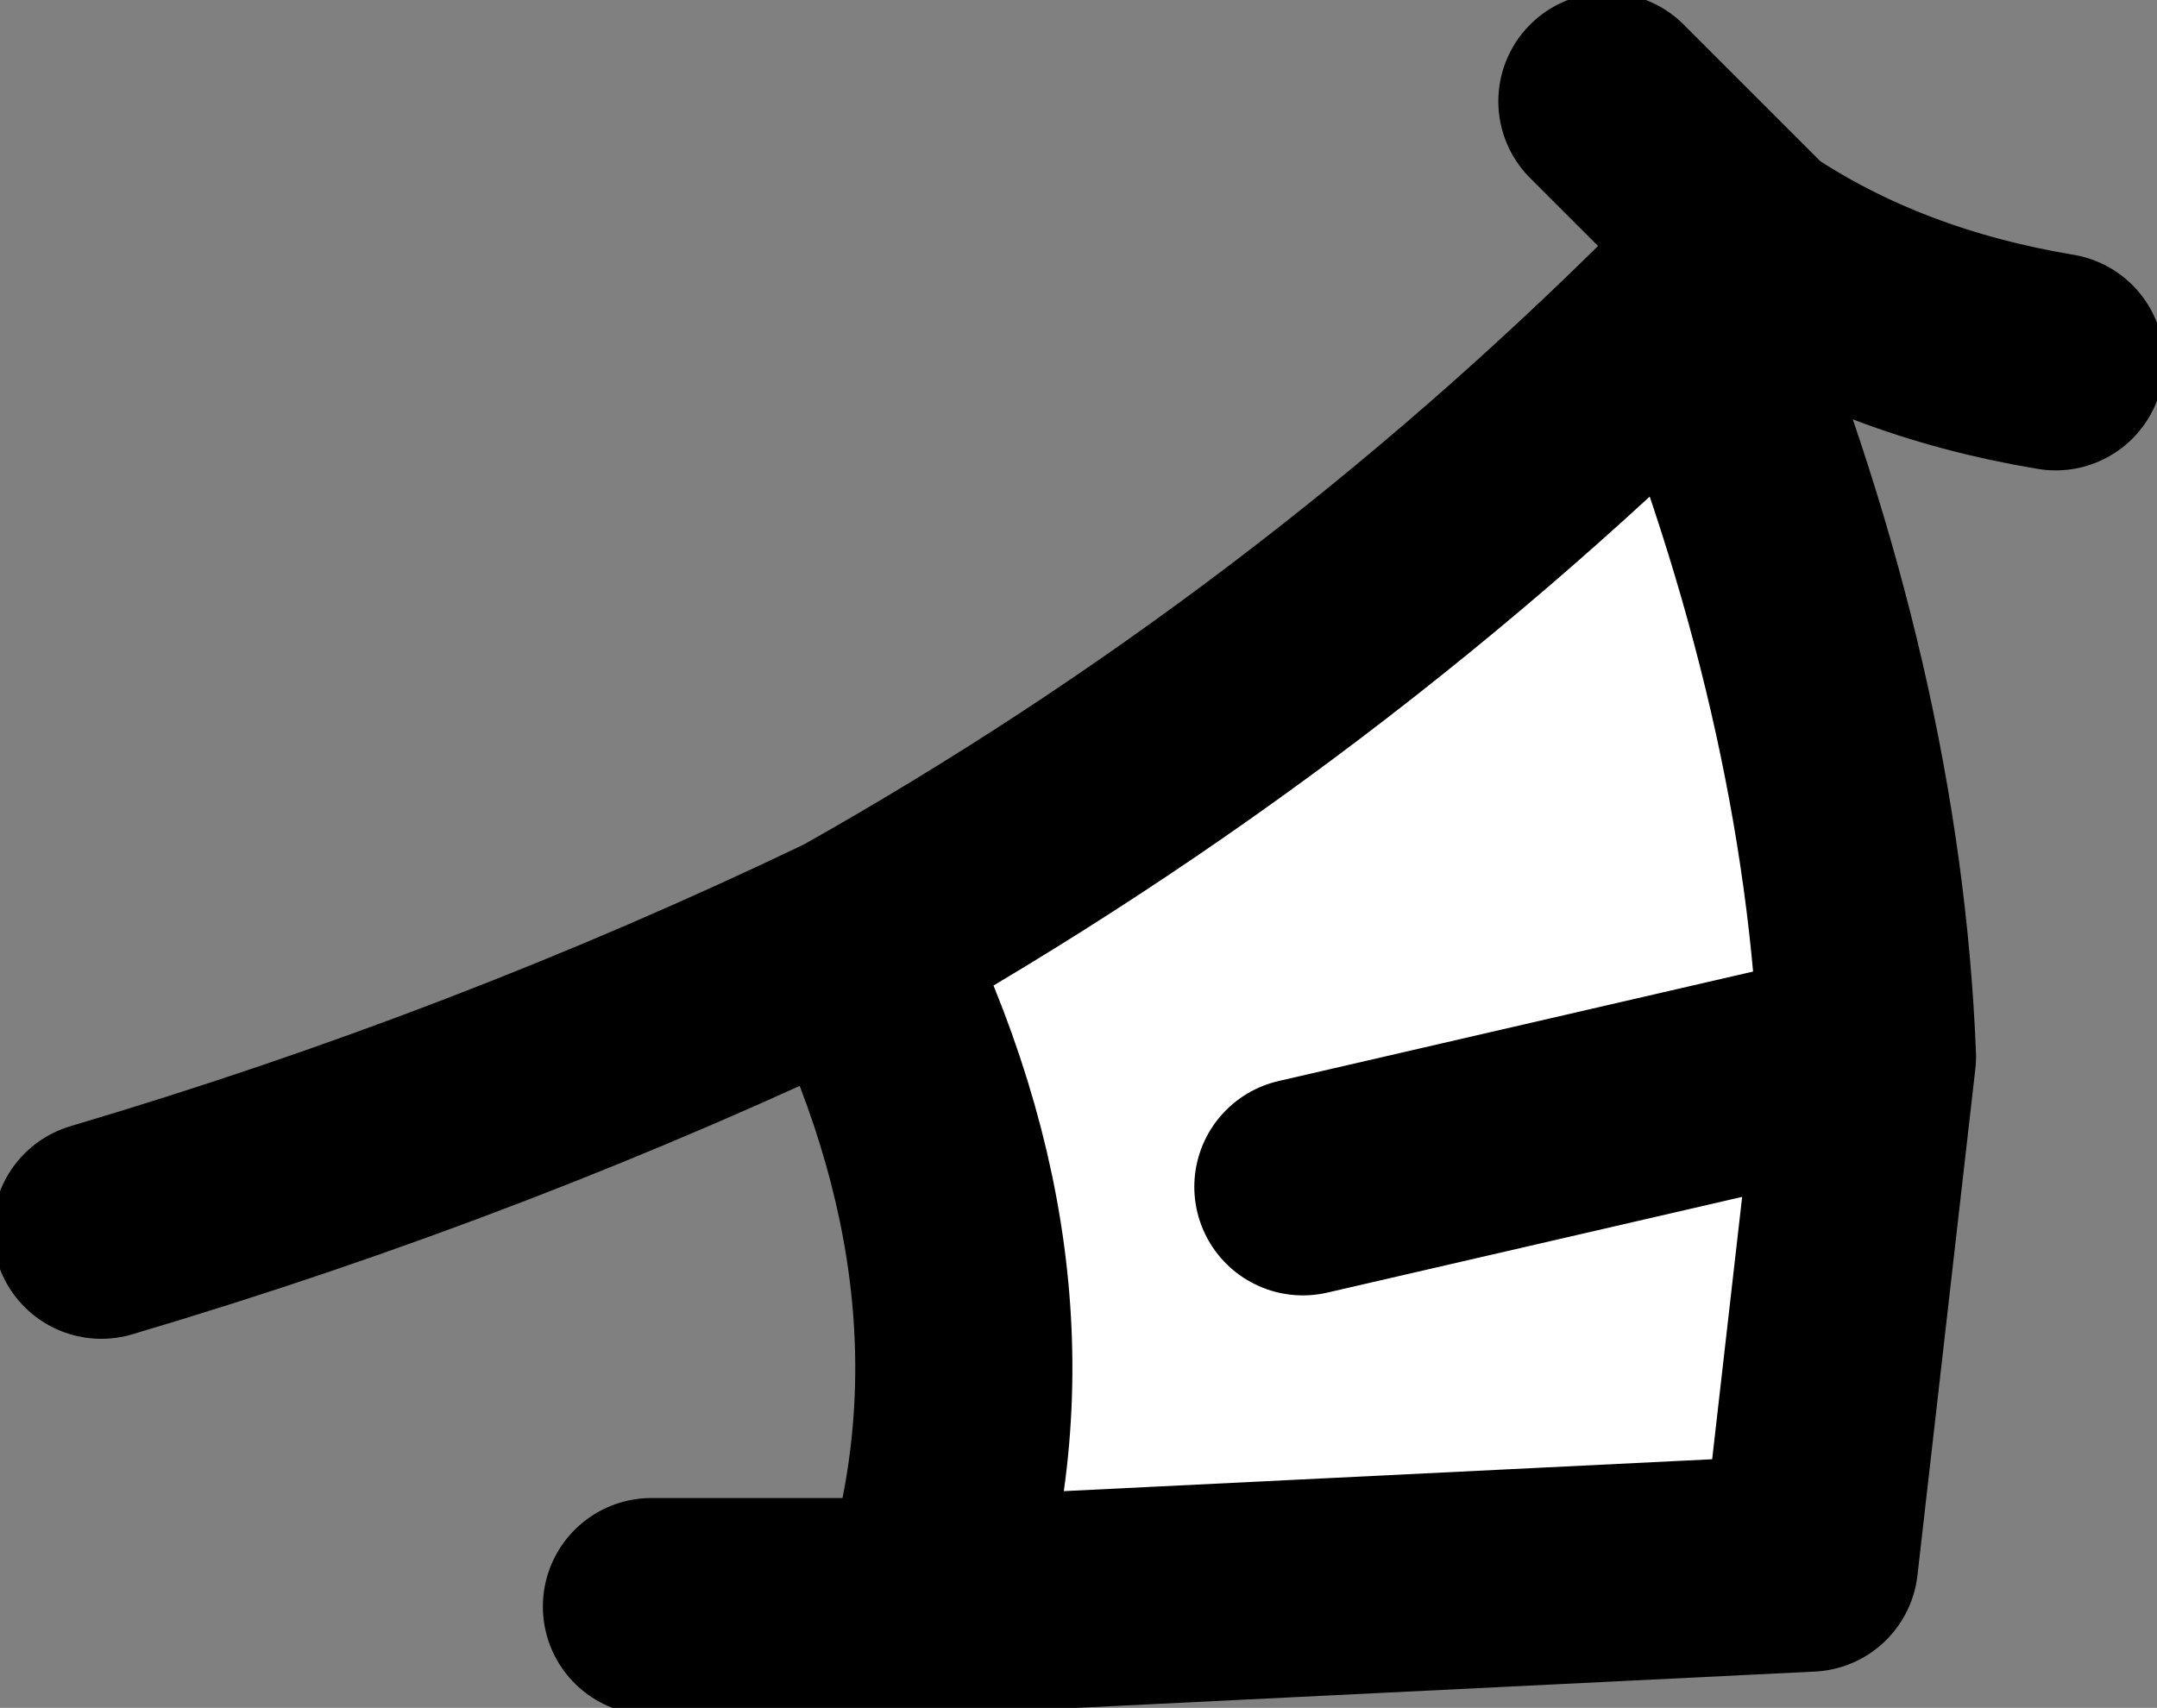
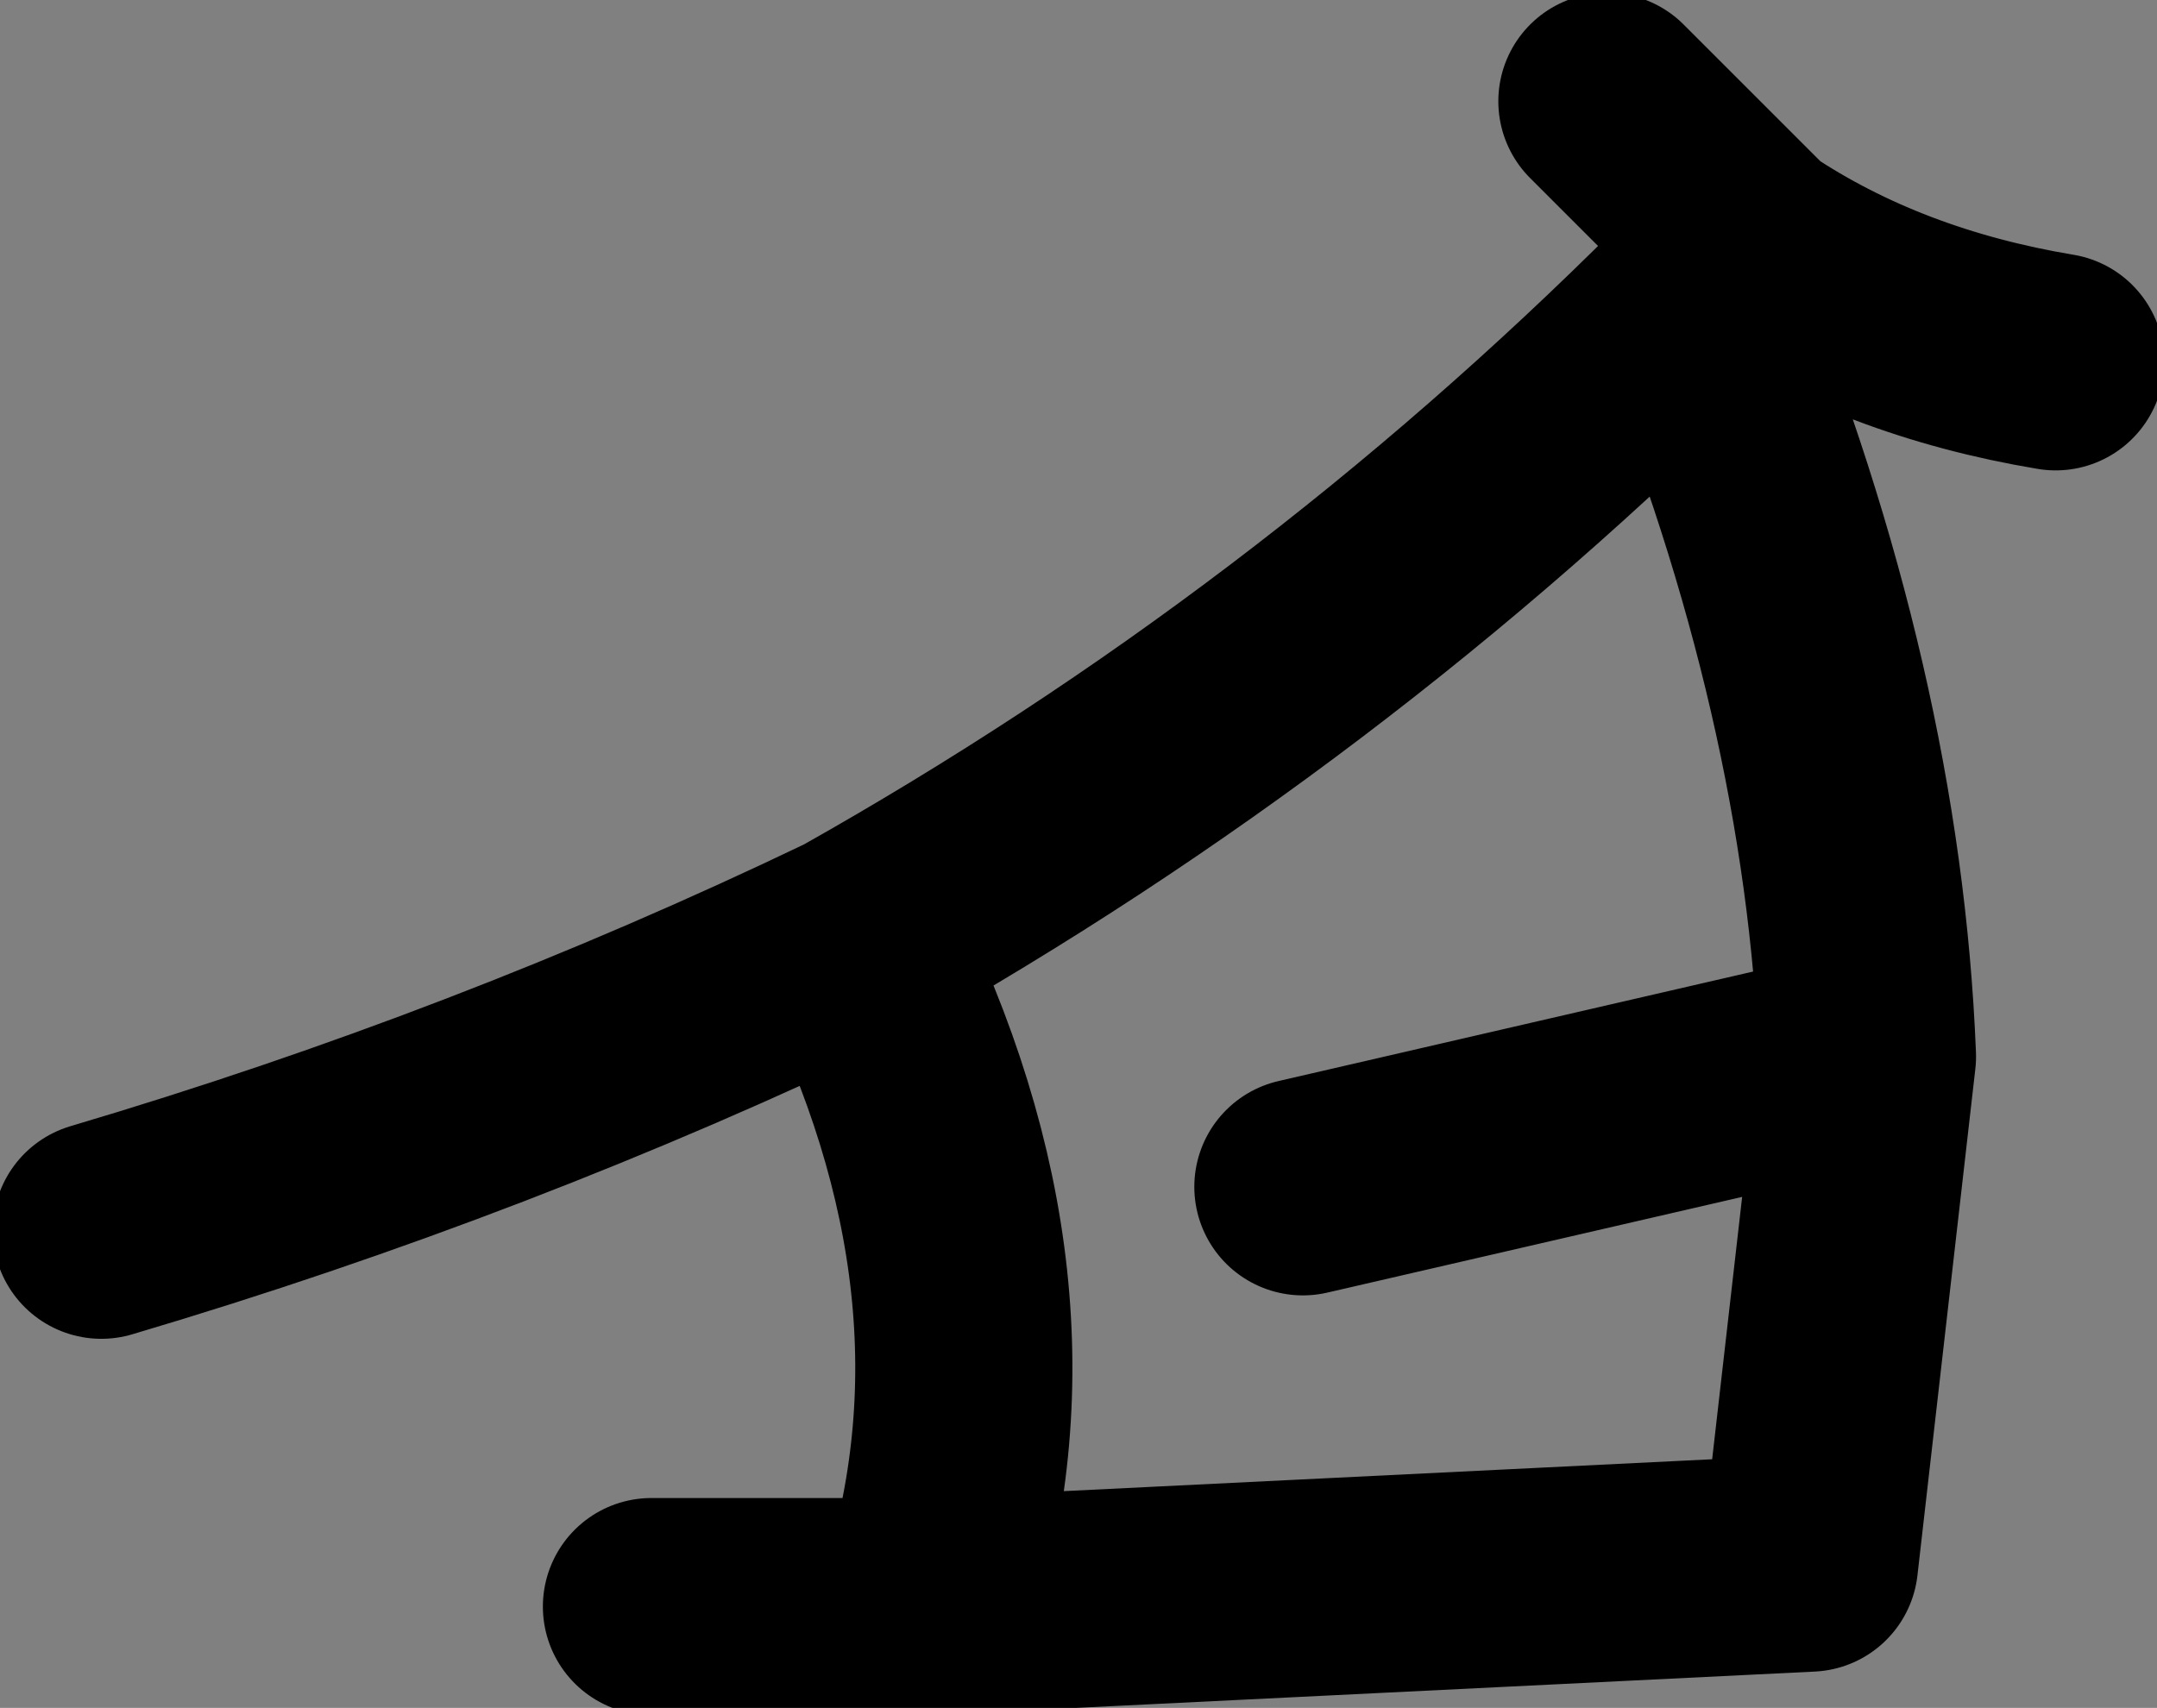
<svg xmlns="http://www.w3.org/2000/svg" height="5.9px" width="7.45px">
  <rect width="100%" height="100%" fill="#808080" stroke="none" />
  <g transform="matrix(1.0, 0.0, 0.0, 1.0, 3.7, 2.95)">
-     <path d="M0.8 1.15 L2.75 0.7 0.8 1.15 M2.75 0.7 L2.55 2.45 -0.5 2.6 Q-0.15 1.5 -0.75 0.3 0.85 -0.6 2.15 -1.9 2.7 -0.55 2.75 0.7" fill="#ffffff" fill-rule="evenodd" stroke="none" />
    <path d="M2.75 0.7 L0.8 1.15 M2.75 0.7 Q2.7 -0.55 2.15 -1.9 0.85 -0.6 -0.75 0.3 -0.15 1.5 -0.5 2.6 L2.55 2.45 2.75 0.7 M1.85 -2.6 L2.35 -2.1 Q2.8 -1.8 3.4 -1.7 M2.15 -1.9 L2.35 -2.1 M-0.5 2.6 L-1.45 2.6 M-0.75 0.3 Q-2.0 0.9 -3.35 1.3" fill="none" stroke="#000000" stroke-linecap="round" stroke-linejoin="round" stroke-width="0.75" />
  </g>
</svg>